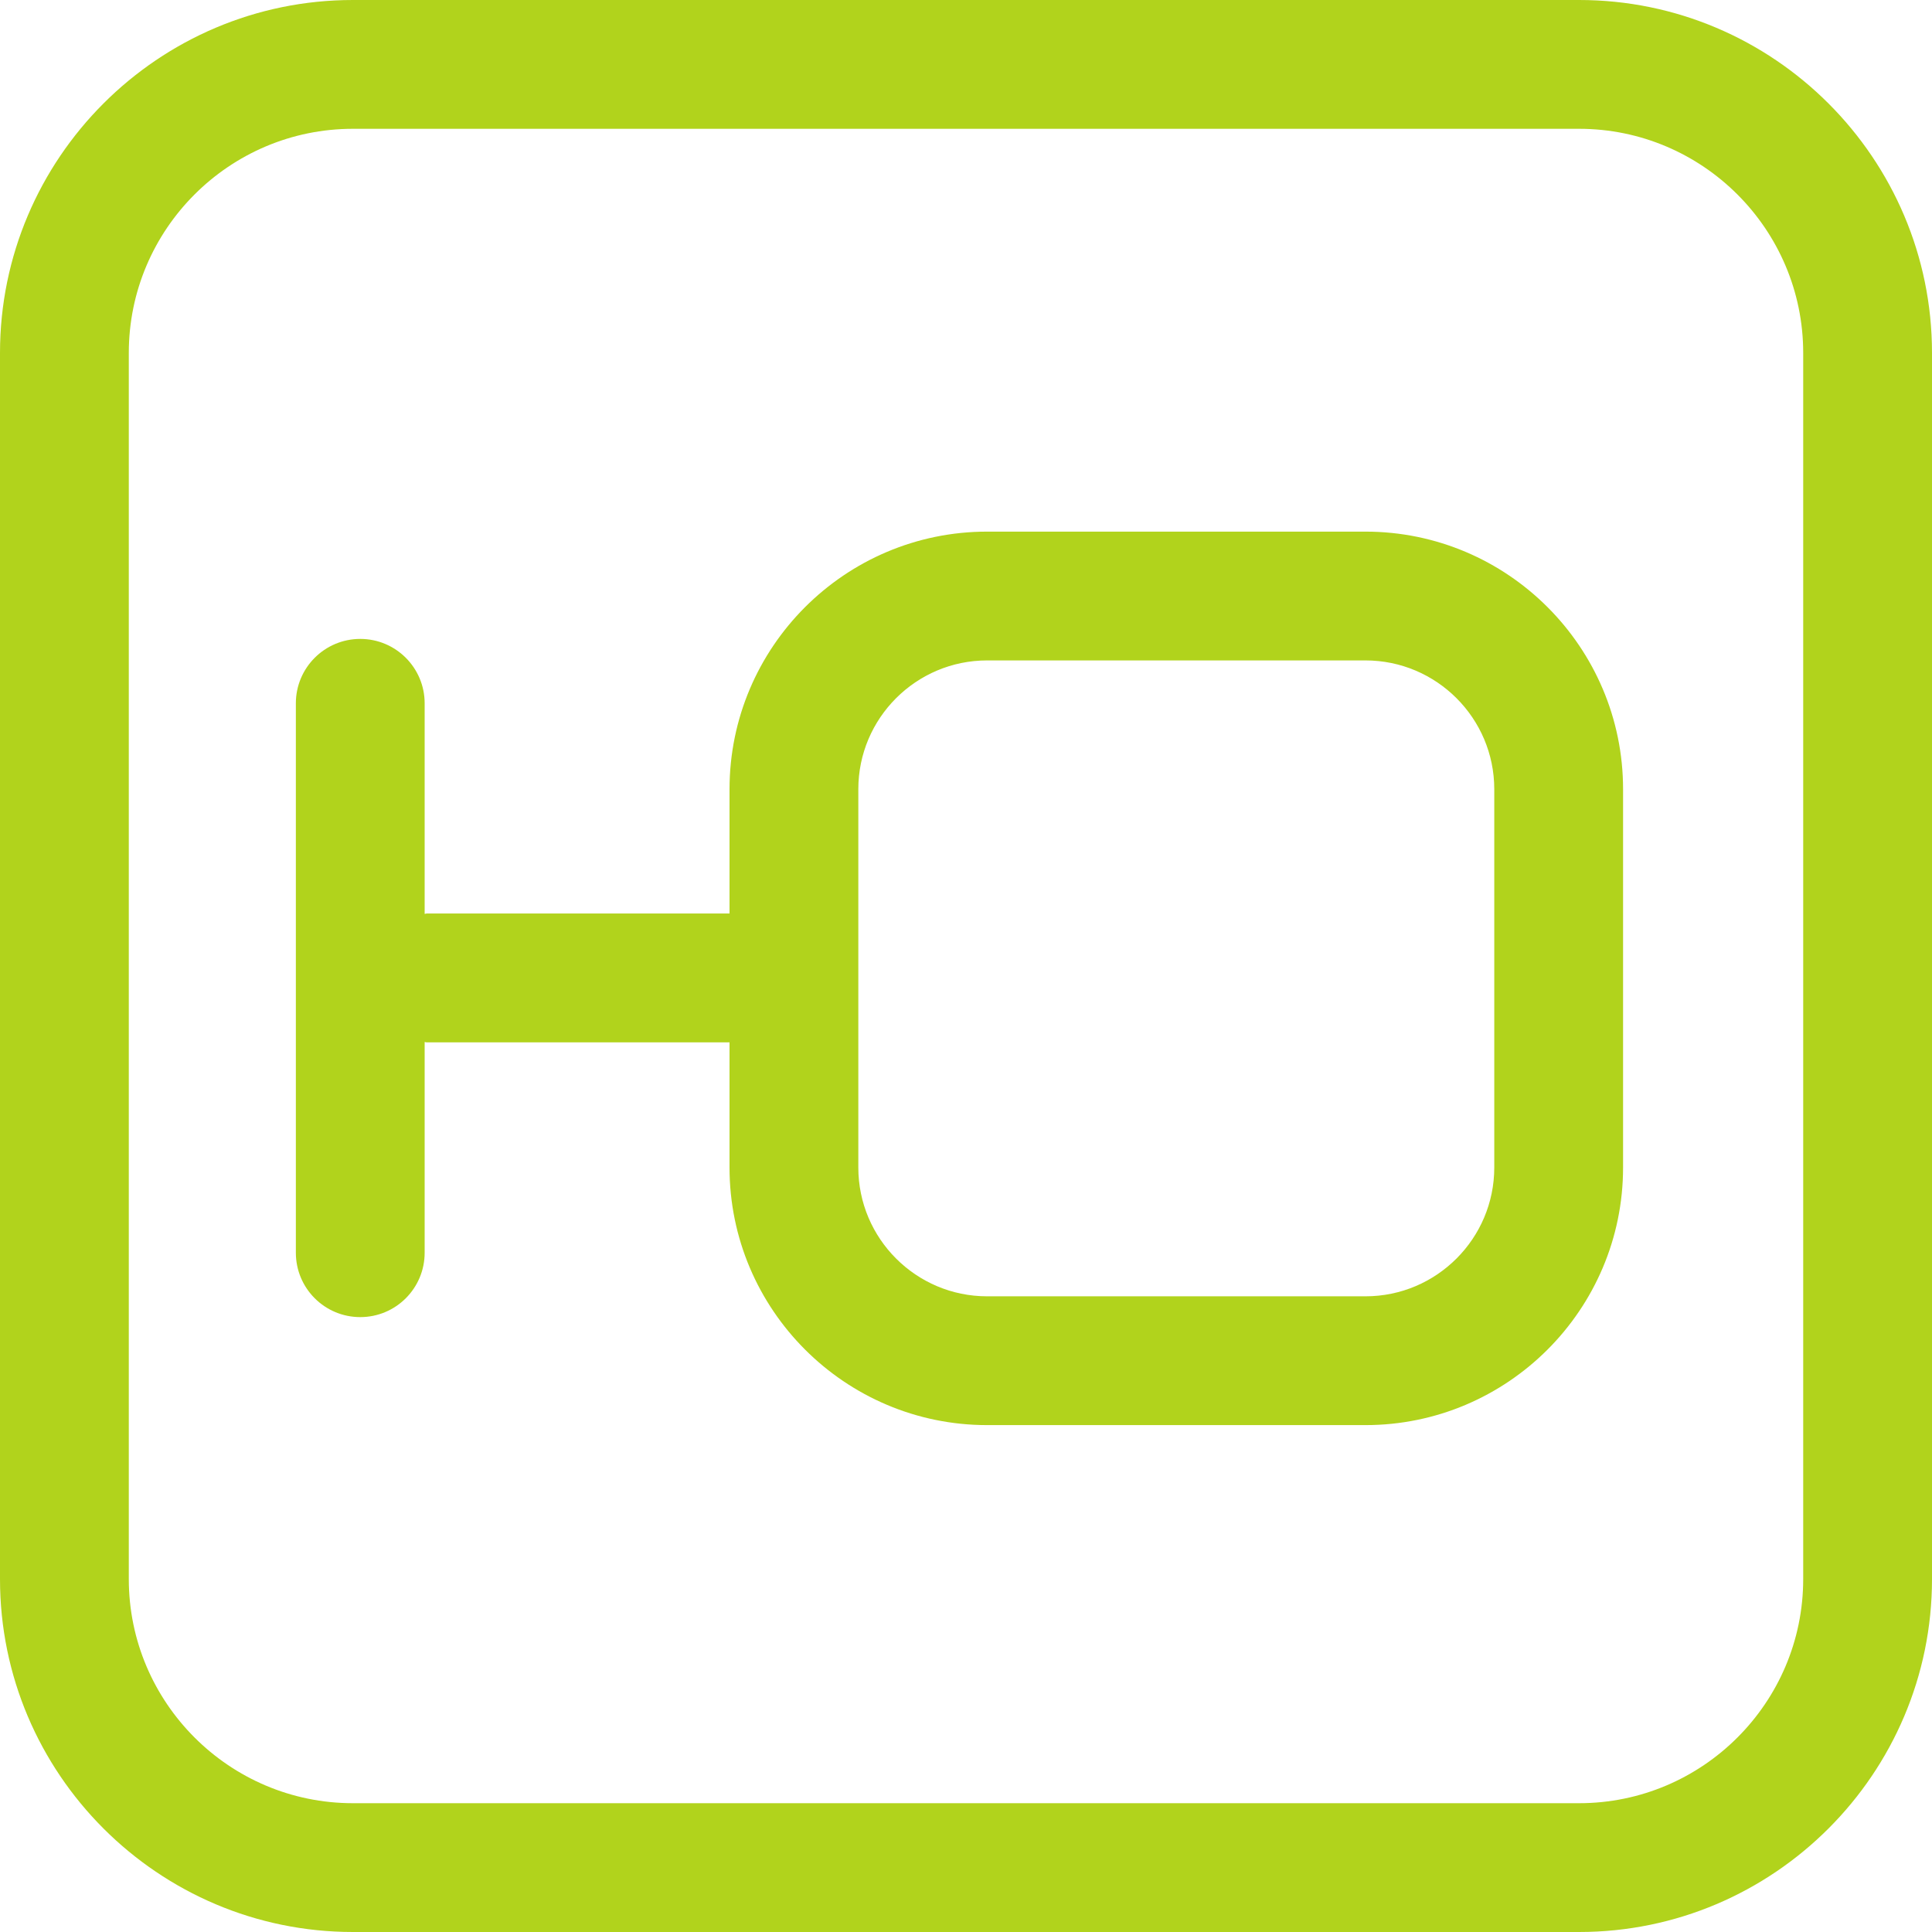
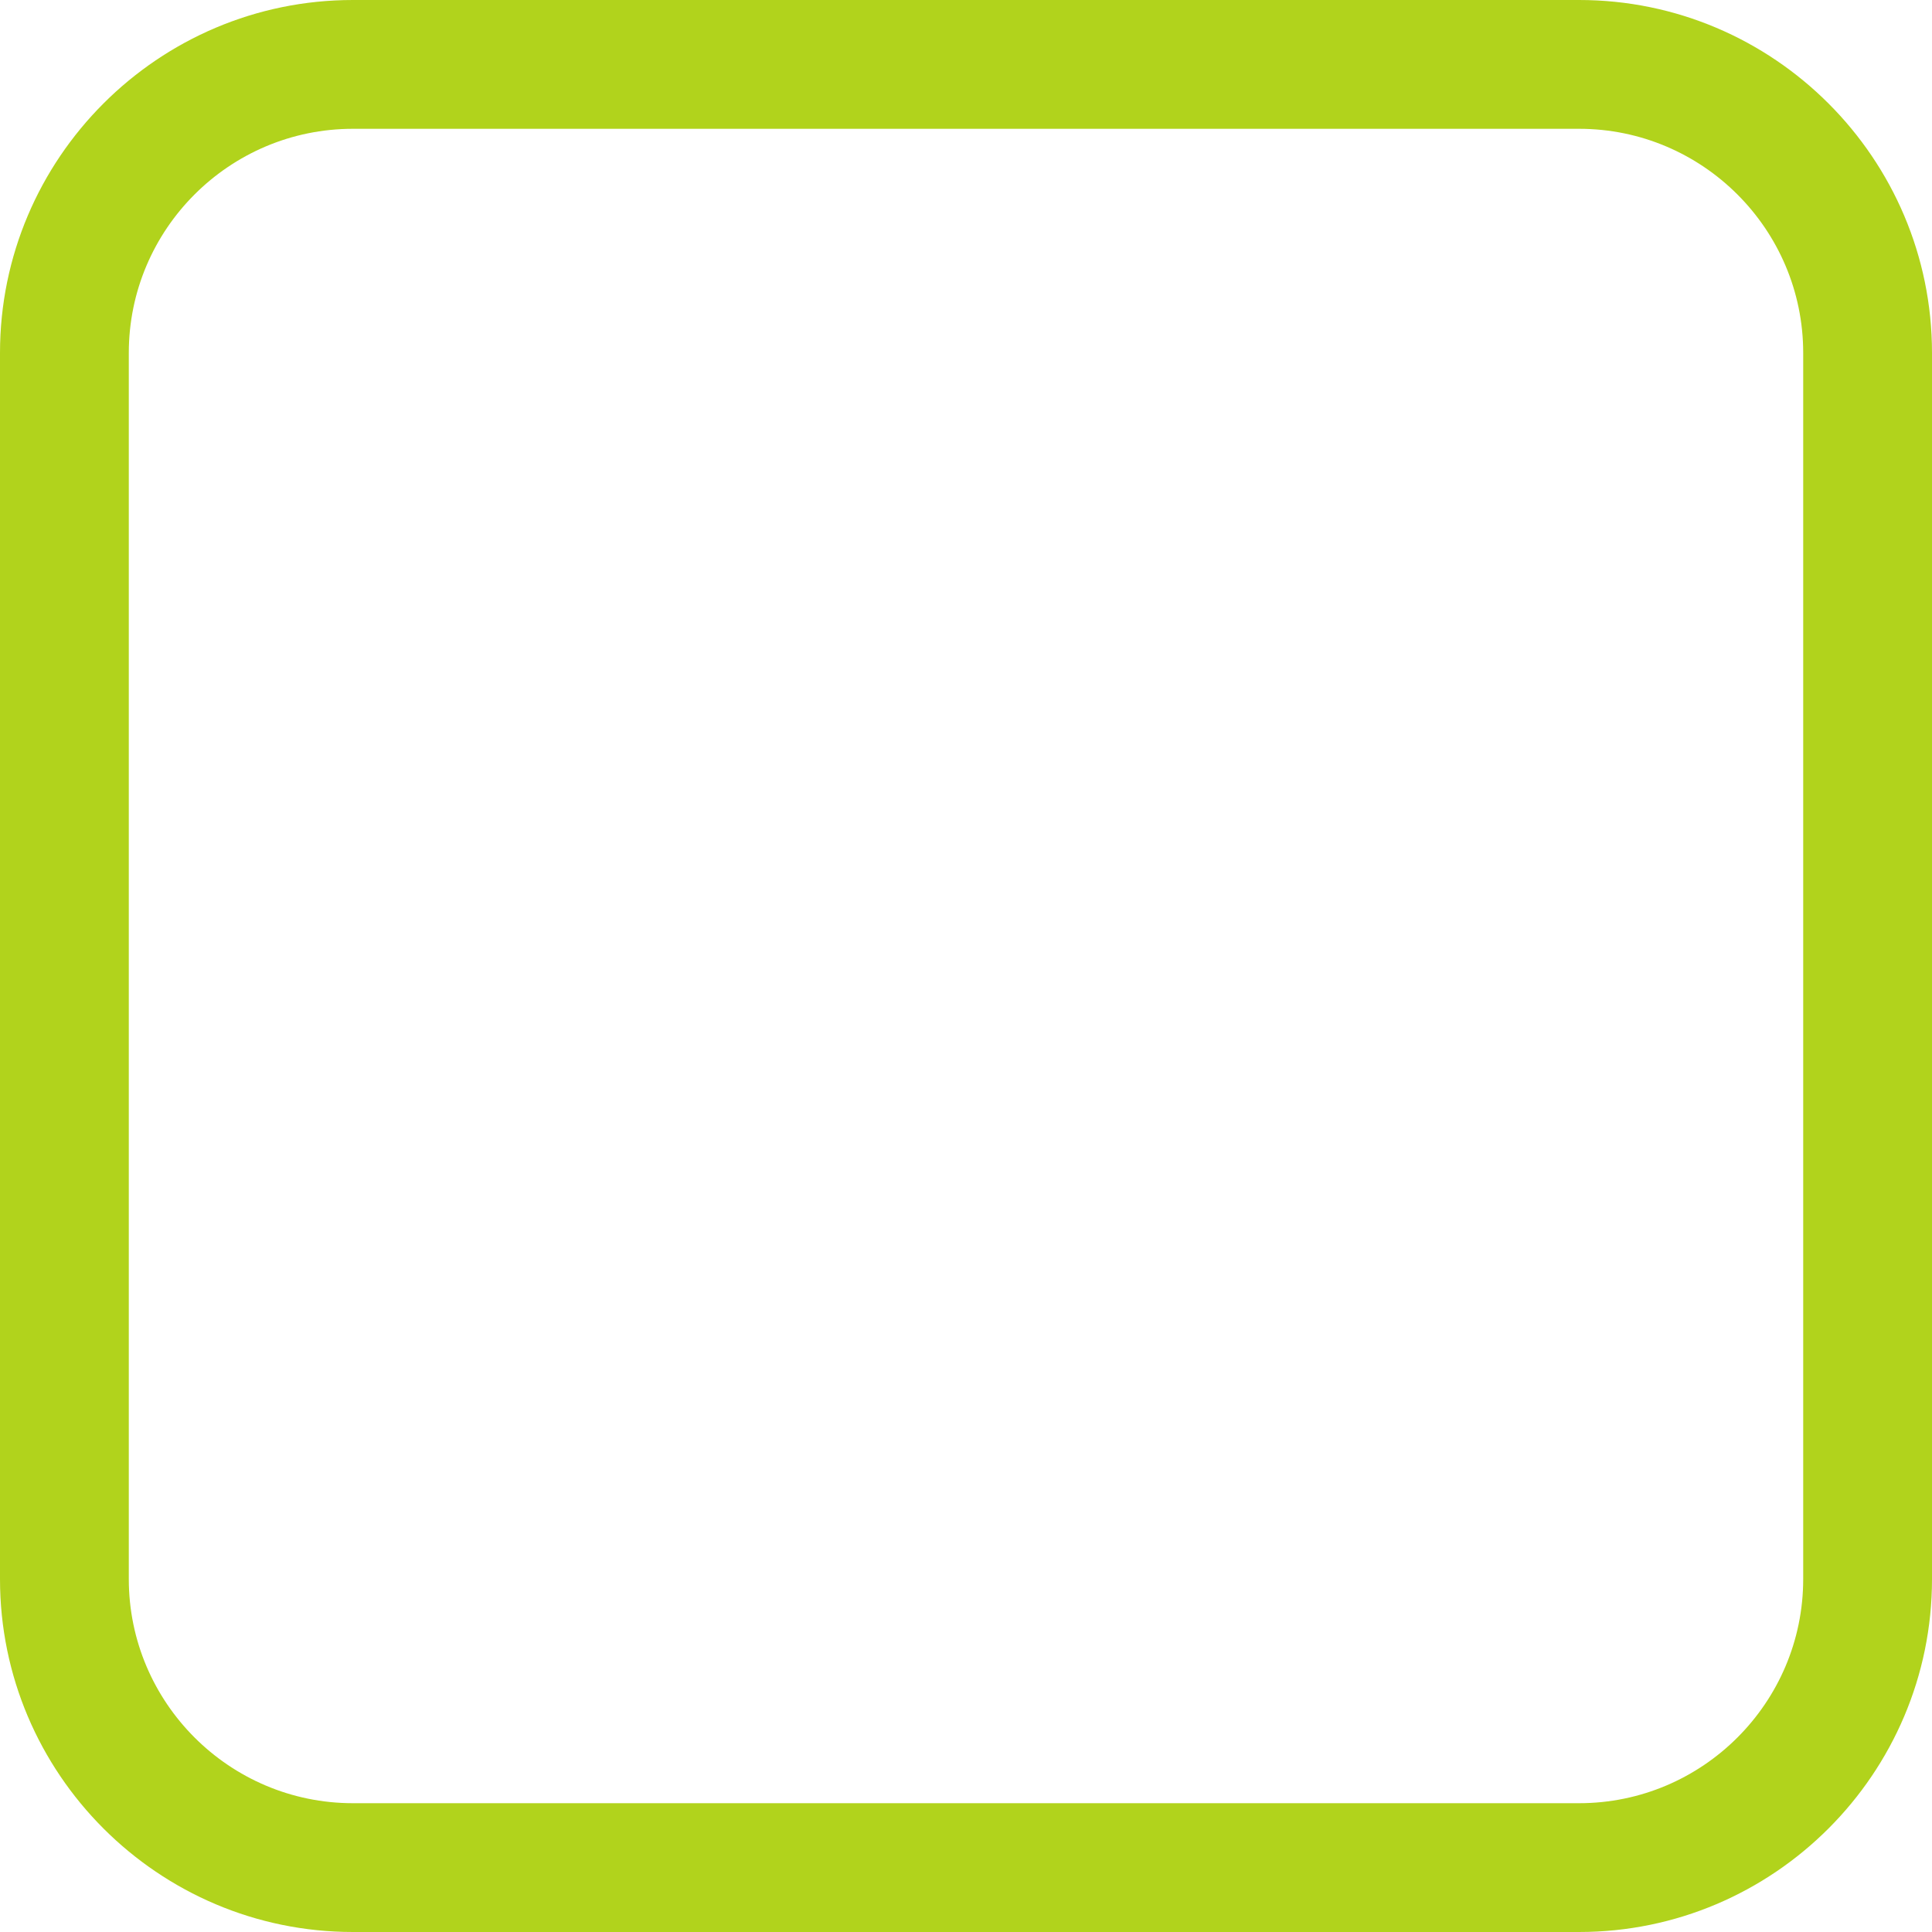
<svg xmlns="http://www.w3.org/2000/svg" version="1.1" id="Vrstva_1" x="0px" y="0px" width="30px" height="30px" viewBox="0 0 30 30" enable-background="new 0 0 30 30" xml:space="preserve">
  <g>
    <path fill="#B1D31C" d="M24.52,0H5.48C2.458,0,0,2.458,0,5.48v19.04C0,27.541,2.458,30,5.48,30h19.04c3.021,0,5.48-2.459,5.48-5.48   V5.48C30,2.458,27.541,0,24.52,0z M28,24.52c0,1.919-1.562,3.48-3.48,3.48H5.48C3.561,28,2,26.438,2,24.52V5.48   C2,3.561,3.561,2,5.48,2h19.04C26.438,2,28,3.561,28,5.48V24.52z" />
-     <path fill="#B1D31C" d="M21.203,8.255h-5.875c-2.206,0-4,1.794-4,4v1.93H6.625c-0.011,0-0.021,0.006-0.031,0.006v-3.27   c0-0.552-0.448-1-1-1s-1,0.448-1,1v8.531c0,0.553,0.448,1,1,1s1-0.447,1-1V16.18c0.011,0,0.02,0.006,0.031,0.006h4.703v1.943   c0,2.206,1.794,4,4,4h5.875c2.206,0,4-1.794,4-4v-5.874C25.203,10.049,23.409,8.255,21.203,8.255z M23.203,18.129   c0,1.103-0.897,2-2,2h-5.875c-1.103,0-2-0.897-2-2v-5.874c0-1.103,0.897-2,2-2h5.875c1.103,0,2,0.897,2,2V18.129z" />
  </g>
</svg>